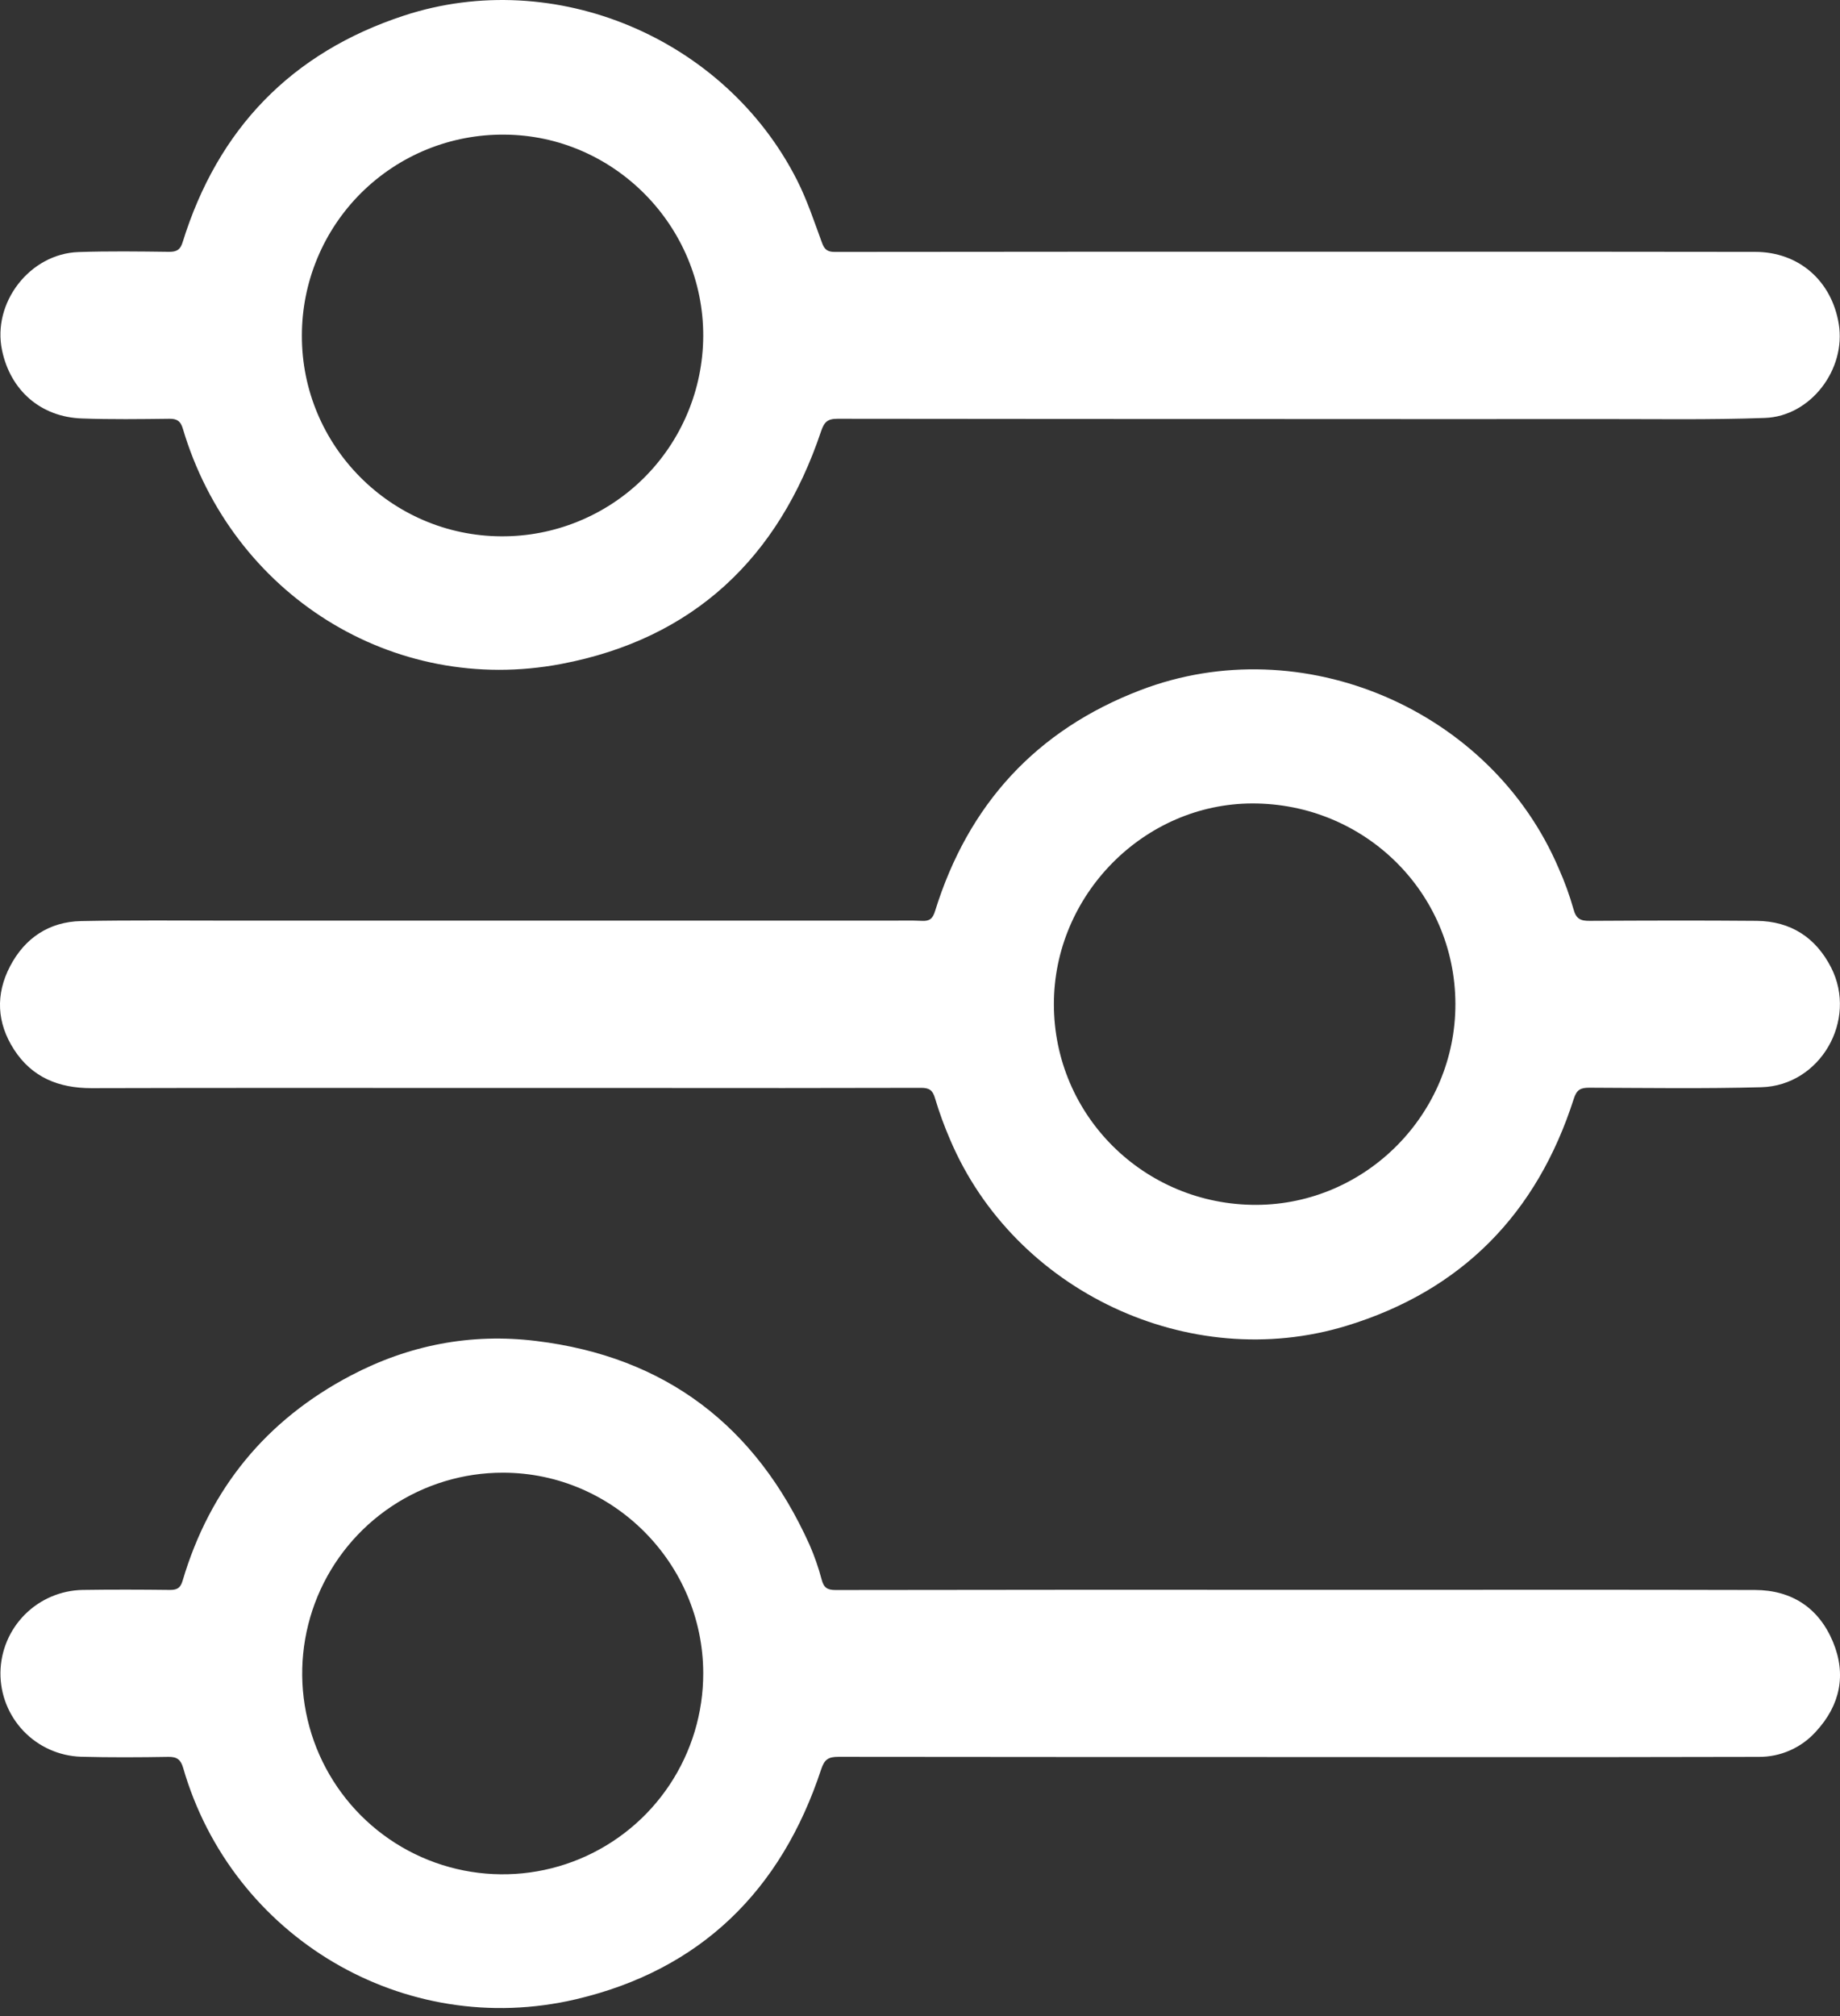
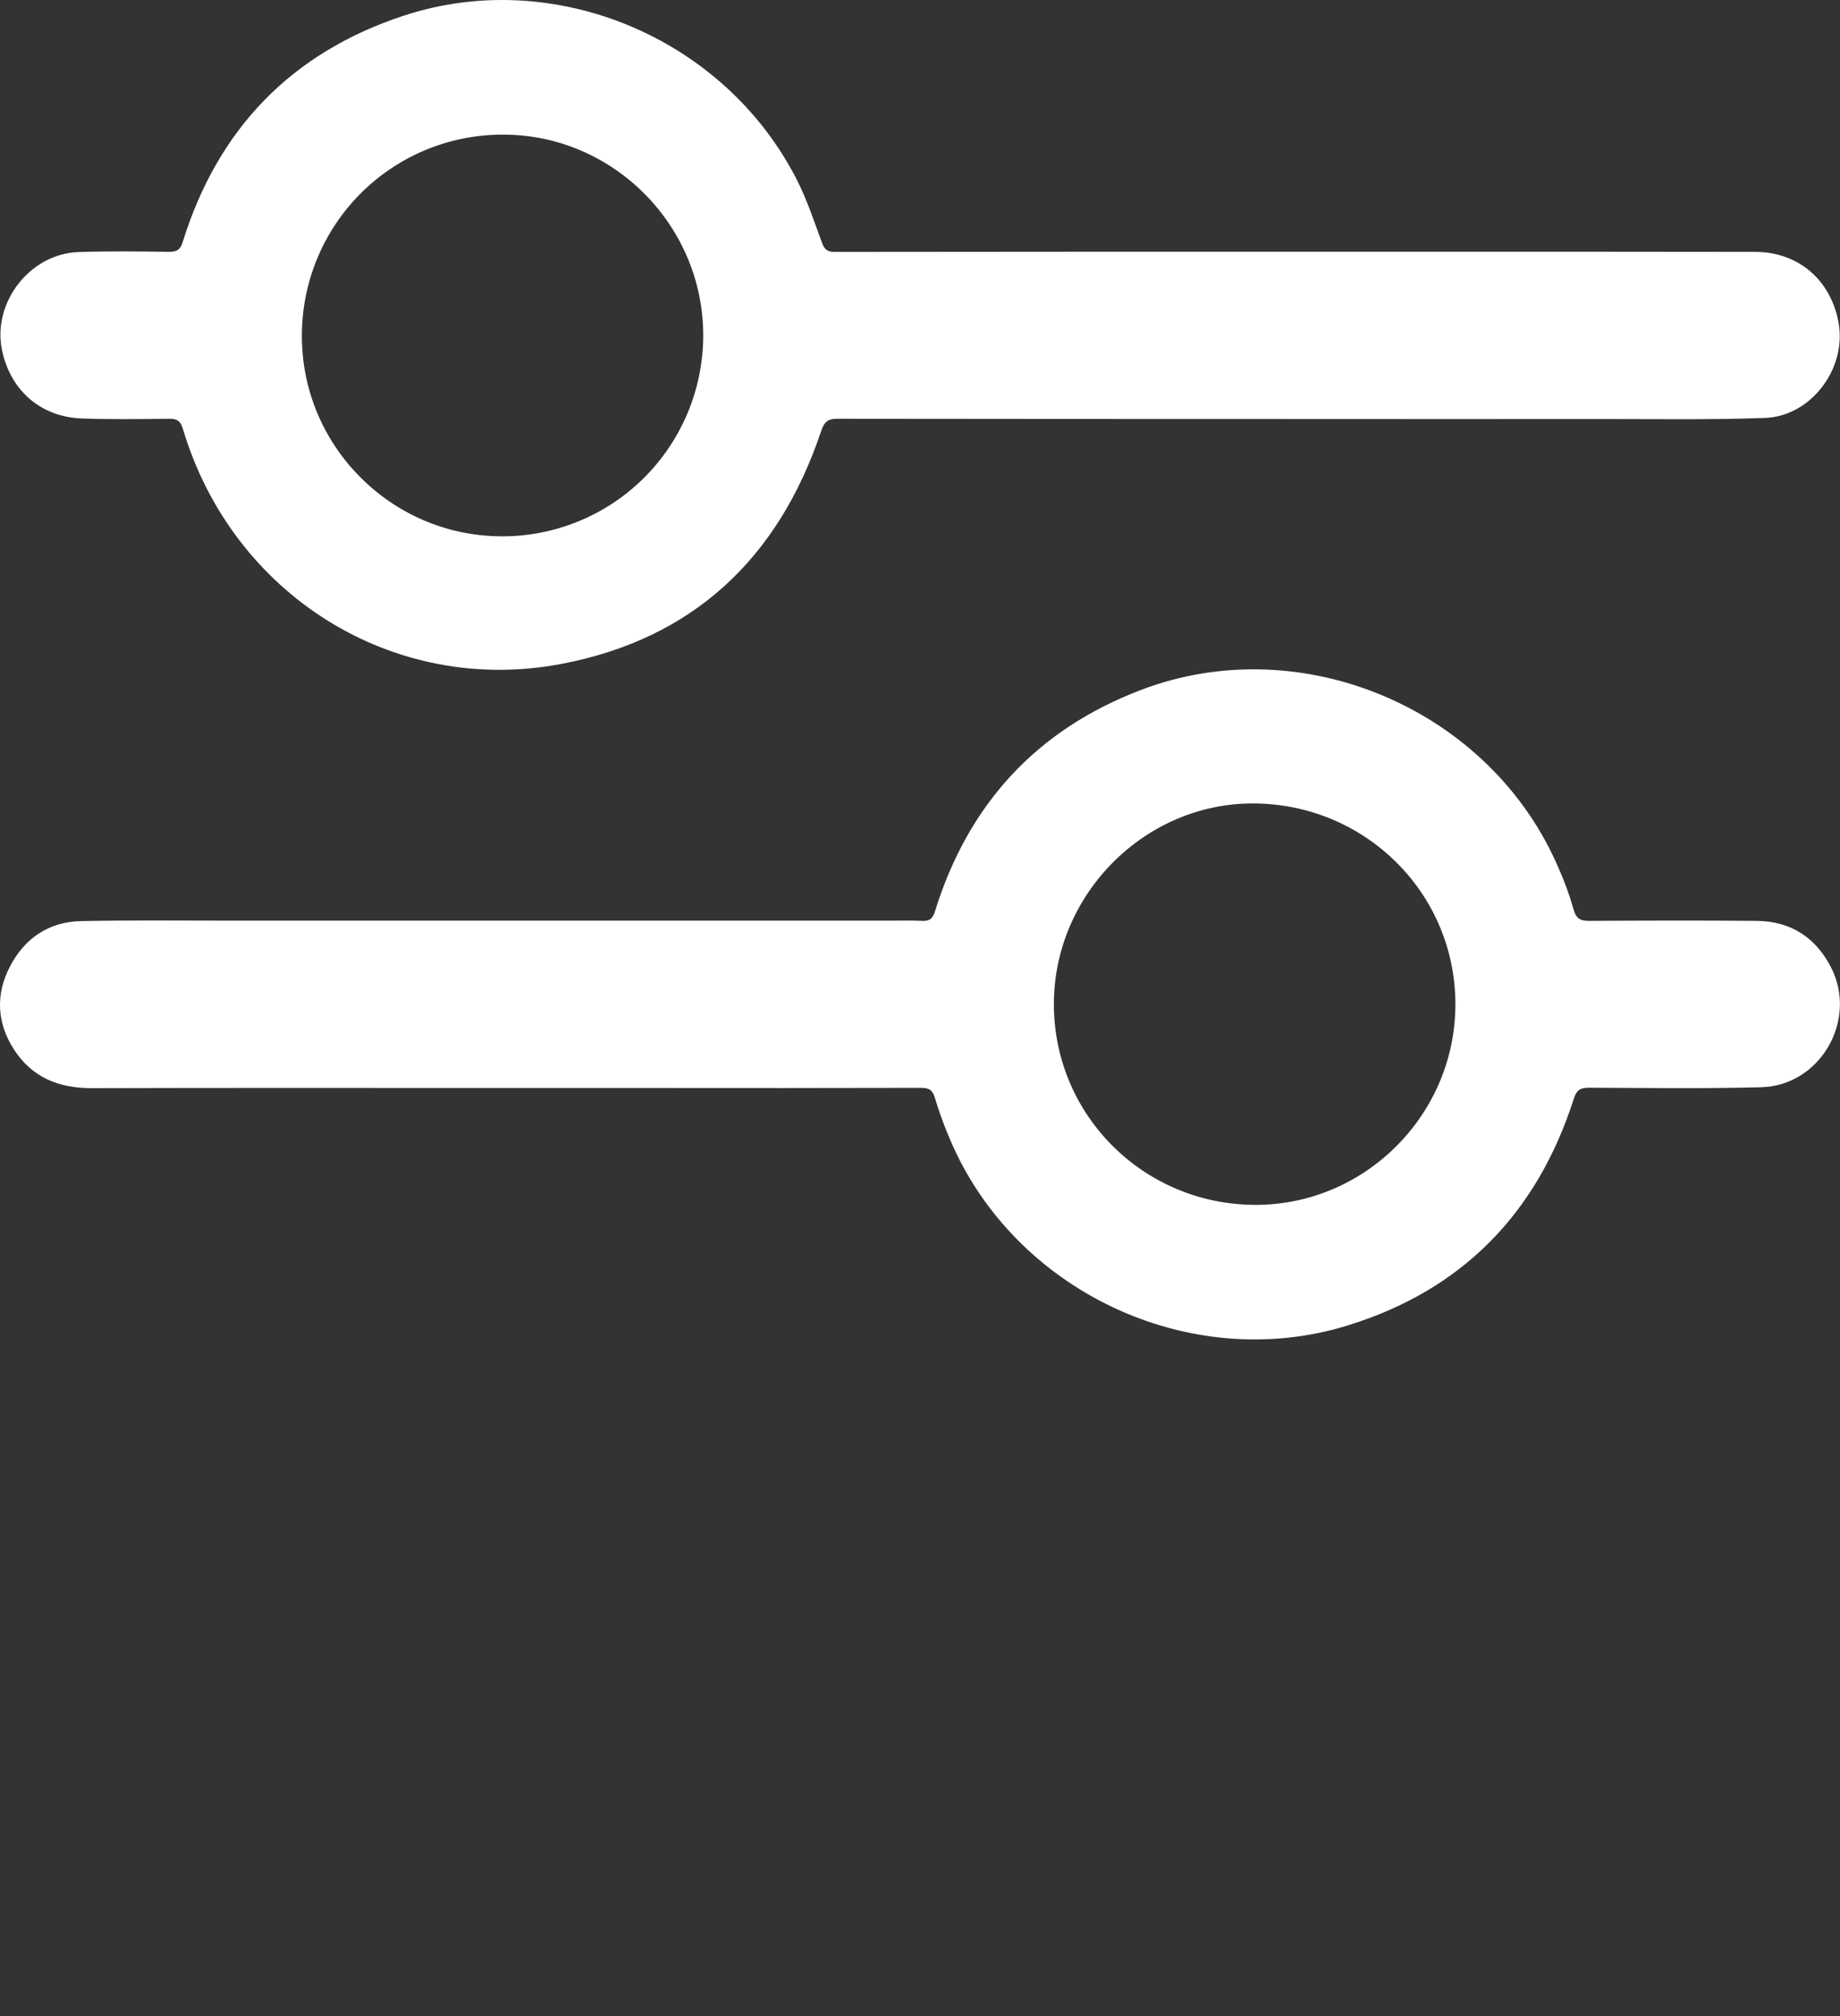
<svg xmlns="http://www.w3.org/2000/svg" width="42" height="46" viewBox="0 0 42 46" fill="none">
  <rect x="0" y="0" width="42" height="46" fill="#333333" stroke="none" />
  <path d="M11.371 24.824C8.276 24.824 5.181 24.819 2.085 24.828C1.339 24.828 0.731 24.582 0.321 23.949C-0.072 23.341 -0.107 22.691 0.23 22.047C0.566 21.404 1.119 21.031 1.852 21.016C3.001 20.993 4.151 21.006 5.3 21.006H20.353C20.583 21.006 20.813 20.999 21.043 21.011C21.215 21.02 21.29 20.965 21.344 20.787C22.099 18.356 23.653 16.656 26.034 15.746C29.72 14.335 34.037 16.185 35.582 19.821C35.716 20.121 35.828 20.431 35.918 20.748C35.976 20.967 36.081 21.013 36.286 21.011C37.557 21.004 38.829 21 40.101 21.011C40.875 21.019 41.448 21.391 41.798 22.077C42.409 23.277 41.55 24.77 40.205 24.807C38.895 24.842 37.584 24.823 36.275 24.818C36.077 24.818 35.989 24.864 35.923 25.072C35.084 27.69 33.367 29.448 30.734 30.251C27.145 31.345 23.158 29.46 21.689 26.007C21.555 25.698 21.439 25.381 21.343 25.059C21.291 24.875 21.21 24.82 21.025 24.821C18.934 24.826 16.842 24.827 14.751 24.824H11.371ZM33.221 22.901C33.213 20.364 31.148 18.329 28.586 18.332C26.113 18.336 24.053 20.42 24.056 22.916C24.059 25.459 26.125 27.5 28.681 27.491C31.181 27.481 33.229 25.411 33.221 22.901Z" fill="white" />
  <path d="M29.642 9.561C26.134 9.561 22.625 9.559 19.115 9.555C18.888 9.555 18.813 9.63 18.741 9.843C17.771 12.734 15.823 14.578 12.811 15.149C8.968 15.879 5.296 13.563 4.173 9.779C4.123 9.61 4.043 9.553 3.866 9.555C3.2 9.563 2.533 9.572 1.868 9.548C0.931 9.515 0.239 8.91 0.047 7.994C-0.183 6.906 0.682 5.787 1.794 5.751C2.484 5.728 3.173 5.737 3.863 5.746C4.038 5.746 4.117 5.695 4.169 5.526C4.971 2.941 6.654 1.198 9.221 0.356C12.659 -0.772 16.546 0.863 18.193 4.11C18.423 4.564 18.585 5.056 18.762 5.537C18.818 5.689 18.883 5.748 19.052 5.748C23.527 5.743 28.002 5.741 32.476 5.743C35.005 5.743 37.533 5.743 40.062 5.747C41.06 5.747 41.809 6.406 41.972 7.391C42.142 8.426 41.332 9.499 40.286 9.536C39.023 9.582 37.757 9.56 36.494 9.561C34.209 9.563 31.925 9.563 29.642 9.561ZM16.052 7.67C16.061 5.159 14.014 3.084 11.51 3.072C10.905 3.067 10.306 3.181 9.745 3.409C9.185 3.637 8.676 3.974 8.246 4.4C7.817 4.826 7.476 5.333 7.244 5.891C7.011 6.45 6.891 7.049 6.891 7.654C6.882 10.166 8.924 12.225 11.439 12.237C12.042 12.241 12.639 12.126 13.197 11.898C13.756 11.671 14.264 11.335 14.692 10.911C15.12 10.487 15.461 9.982 15.694 9.426C15.928 8.87 16.049 8.273 16.052 7.67Z" fill="white" />
-   <path d="M29.642 40.09C26.14 40.09 22.639 40.089 19.137 40.085C18.907 40.085 18.819 40.144 18.743 40.373C17.833 43.134 15.992 44.947 13.153 45.615C9.224 46.541 5.295 44.199 4.18 40.335C4.126 40.151 4.042 40.083 3.846 40.086C3.18 40.097 2.513 40.101 1.846 40.083C1.351 40.066 0.881 39.856 0.538 39.498C0.195 39.139 0.005 38.661 0.01 38.164C0.016 37.668 0.215 37.193 0.565 36.841C0.915 36.489 1.388 36.287 1.884 36.277C2.55 36.267 3.217 36.269 3.884 36.277C4.051 36.277 4.122 36.225 4.169 36.064C4.791 33.966 6.075 32.4 8.008 31.385C9.33 30.69 10.749 30.414 12.234 30.596C15.192 30.953 17.256 32.537 18.477 35.243C18.591 35.503 18.684 35.77 18.756 36.044C18.805 36.229 18.888 36.279 19.074 36.279C22.967 36.273 26.859 36.271 30.752 36.275C33.854 36.275 36.958 36.27 40.06 36.278C40.901 36.281 41.518 36.689 41.84 37.463C42.151 38.21 42.003 38.911 41.452 39.507C41.288 39.691 41.087 39.837 40.861 39.937C40.636 40.037 40.392 40.088 40.146 40.086C37.932 40.091 35.718 40.093 33.503 40.092L29.642 40.09ZM16.052 38.174C16.047 35.663 13.988 33.603 11.484 33.602C10.578 33.6 9.692 33.868 8.938 34.371C8.184 34.873 7.596 35.589 7.248 36.426C6.901 37.264 6.809 38.186 6.986 39.076C7.162 39.965 7.598 40.782 8.239 41.424C8.879 42.065 9.696 42.502 10.585 42.678C11.473 42.854 12.395 42.763 13.231 42.415C14.068 42.067 14.783 41.478 15.285 40.723C15.787 39.968 16.054 39.081 16.052 38.174Z" fill="white" />
</svg>